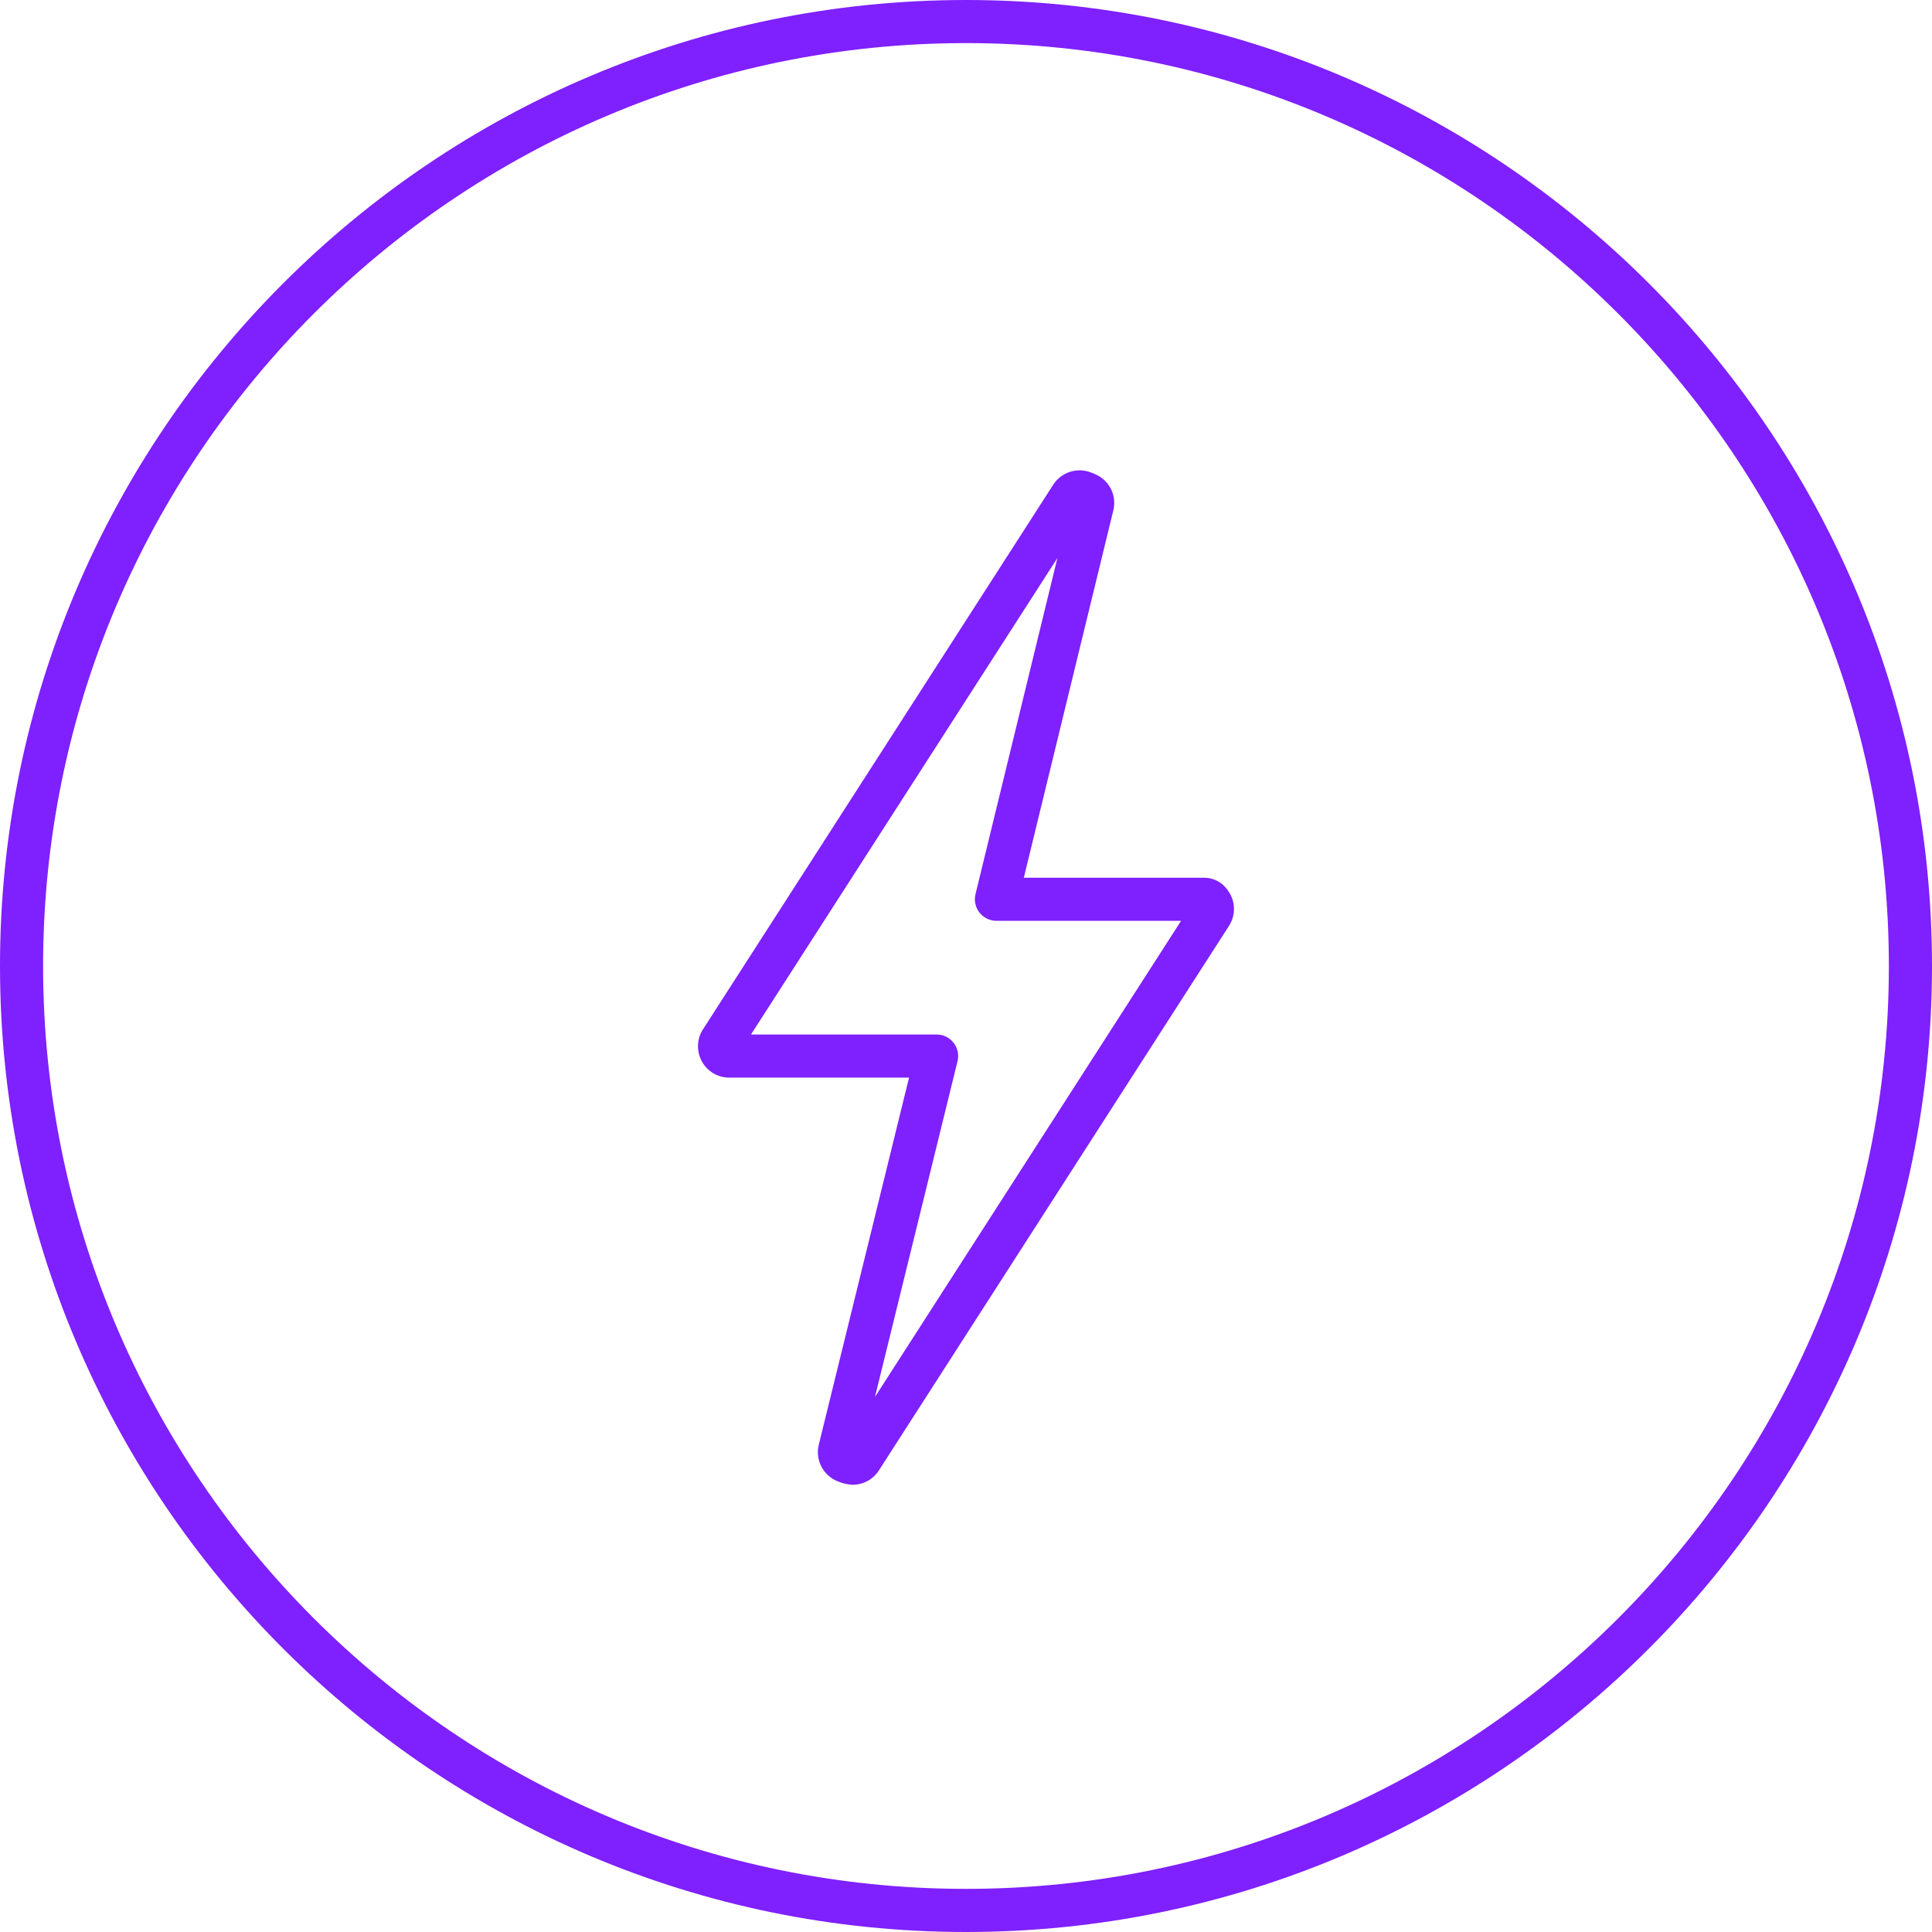
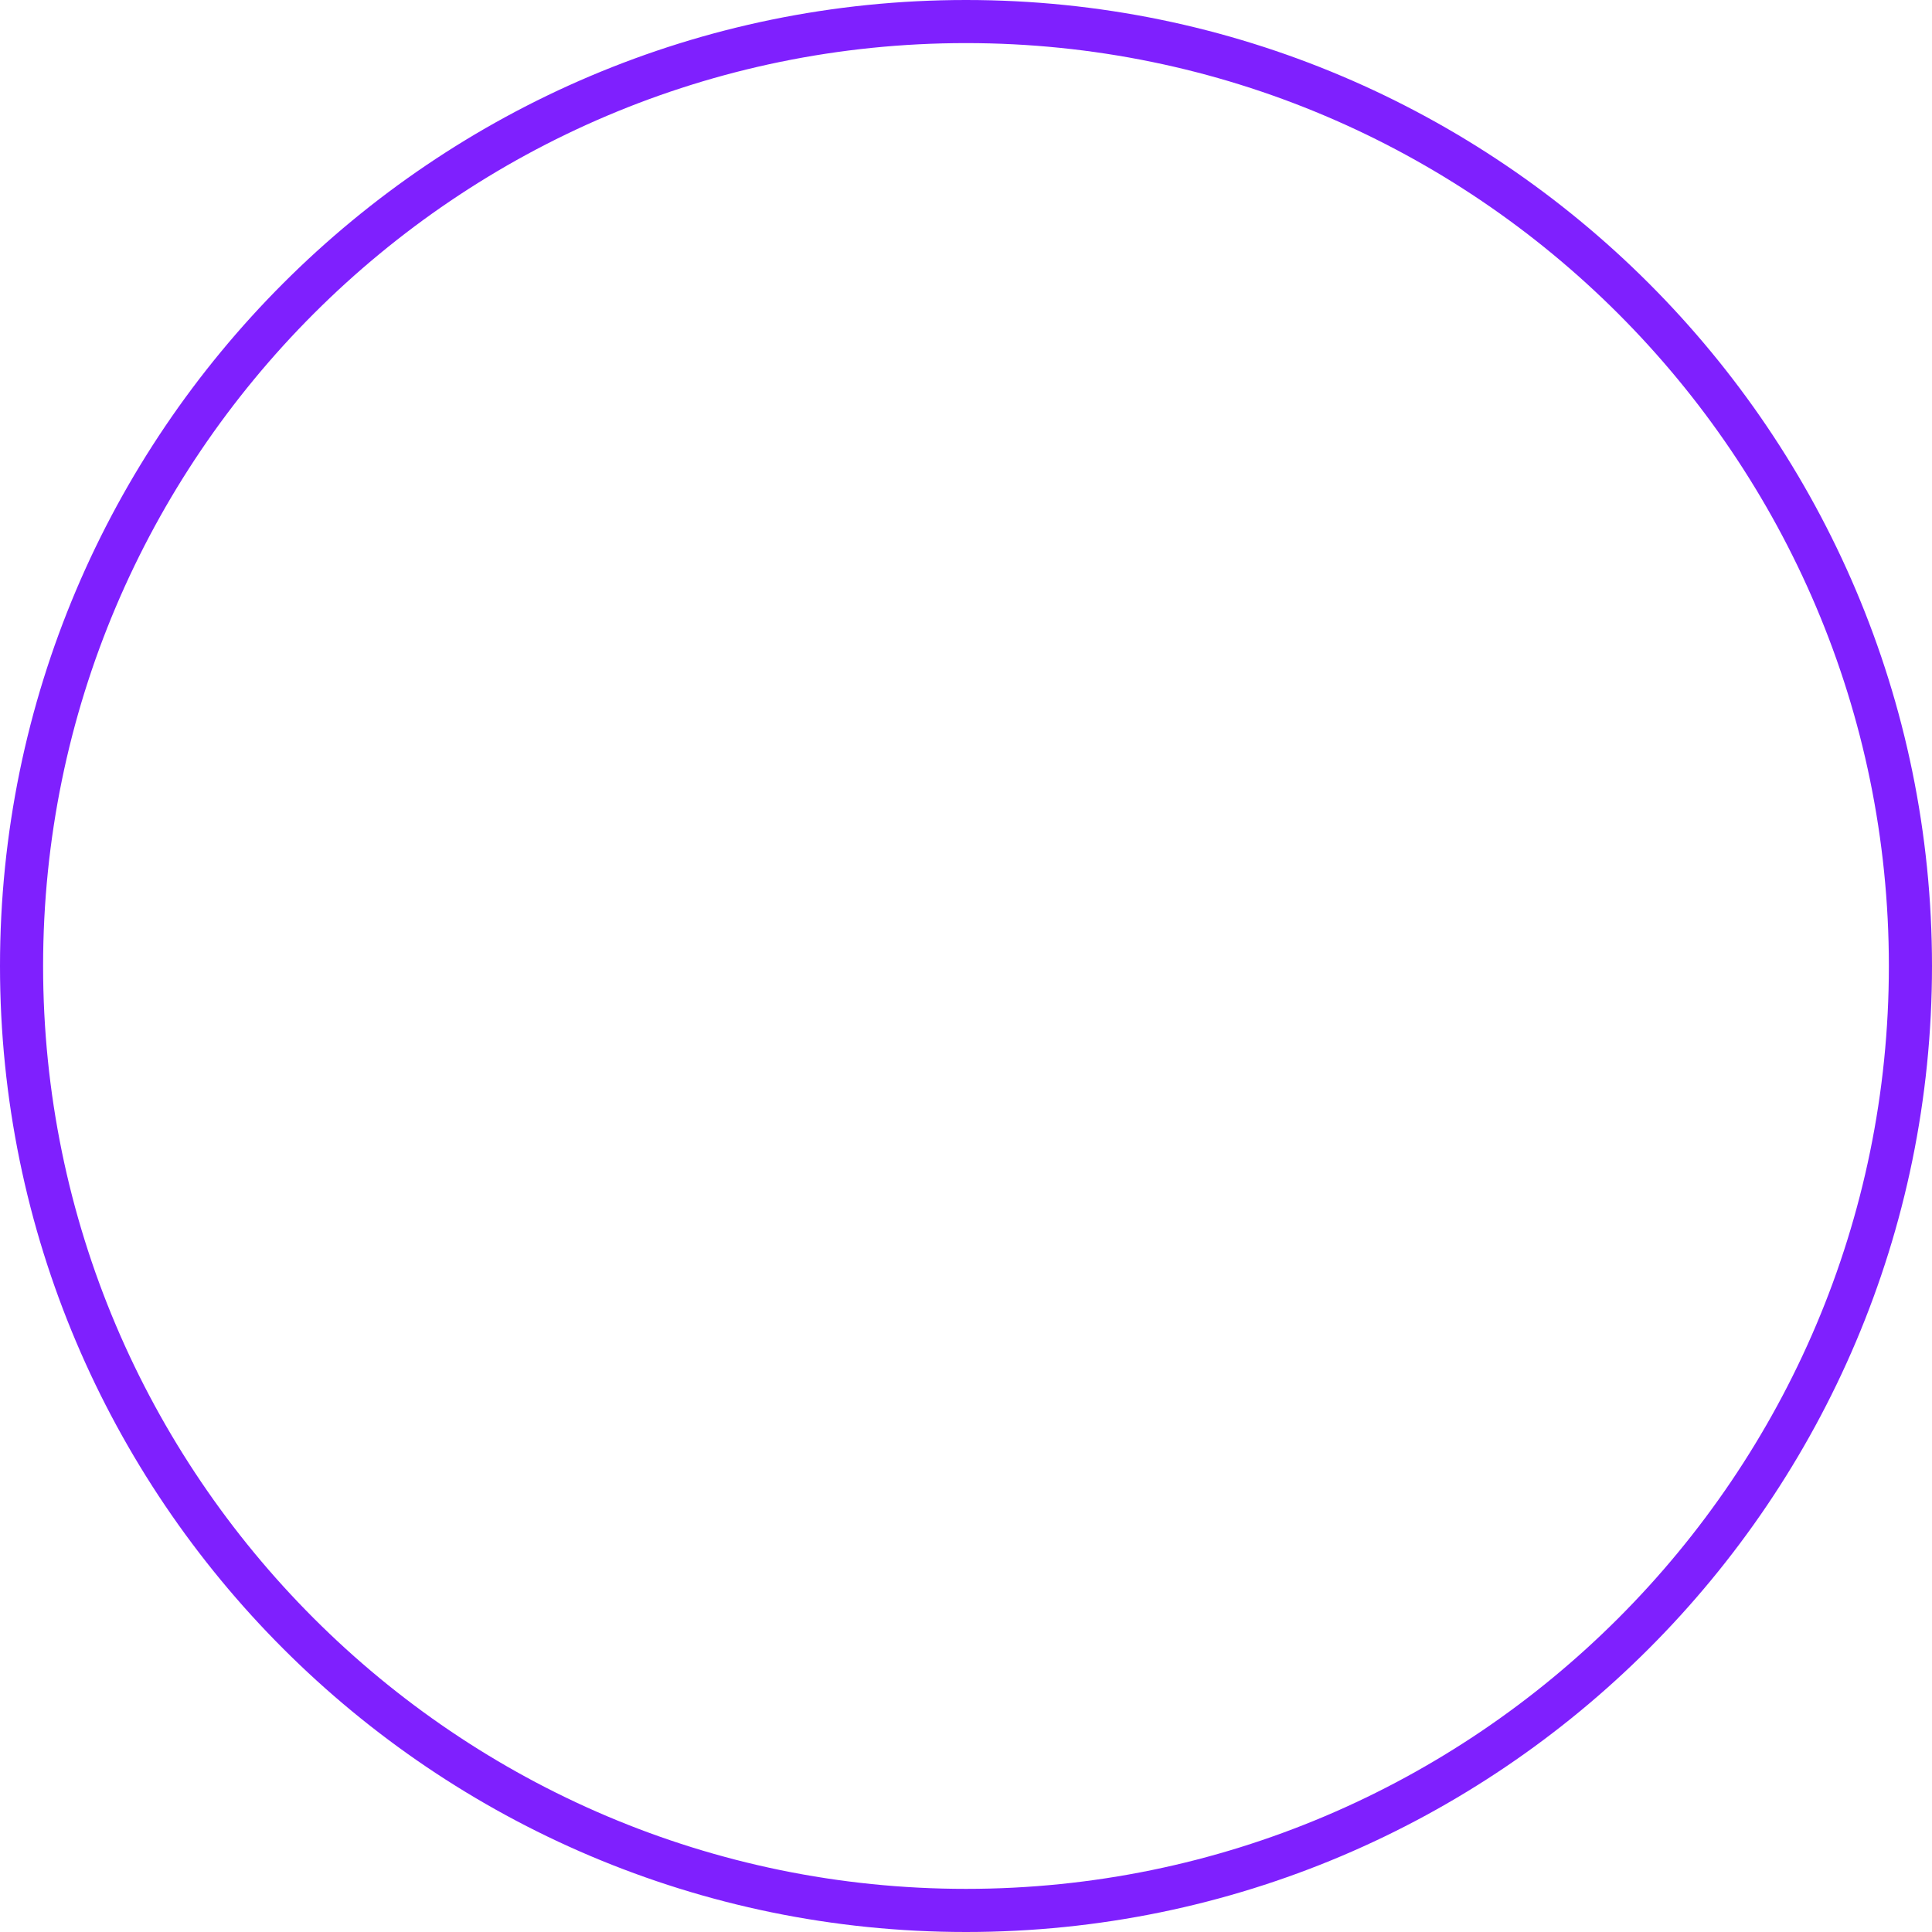
<svg xmlns="http://www.w3.org/2000/svg" id="Layer_1" x="0px" y="0px" width="55px" height="55px" viewBox="0 0 55 55" style="enable-background:new 0 0 55 55;" xml:space="preserve">
  <style type="text/css"> .st0{fill:#7F20FE;} </style>
  <g transform="translate(-1480.563 -718.089)">
    <g>
      <path class="st0" d="M1508.063,773.089c-15.164,0-27.5-12.337-27.5-27.5s12.336-27.5,27.5-27.5s27.5,12.336,27.5,27.5 S1523.226,773.089,1508.063,773.089z M1508.063,719.316c-14.487,0-26.273,11.786-26.273,26.273 c0,14.487,11.786,26.272,26.273,26.272s26.272-11.786,26.272-26.272C1534.335,731.102,1522.549,719.316,1508.063,719.316z" />
    </g>
    <g>
-       <path class="st0" d="M1504.836,760.357c-0.073,0-0.242-0.031-0.311-0.056l-0.095-0.034c-0.43-0.161-0.667-0.614-0.557-1.054 l2.569-10.447h-5.119c-0.17,0-0.337-0.048-0.481-0.14c-0.414-0.268-0.533-0.82-0.268-1.232l9.973-15.507 c0.231-0.359,0.688-0.504,1.082-0.344l0.095,0.038c0.418,0.173,0.638,0.608,0.533,1.038l-2.548,10.457h5.089 c0.368-0.007,0.624,0.173,0.782,0.461c0.001,0,0.001,0,0.001,0c0.157,0.285,0.146,0.633-0.03,0.908l-9.968,15.504 C1505.42,760.204,1505.14,760.357,1504.836,760.357z M1505.066,759.505l-0.001,0.003 C1505.065,759.507,1505.066,759.506,1505.066,759.505z M1501.942,747.539h5.284c0.188,0,0.367,0.086,0.483,0.235 c0.116,0.148,0.158,0.342,0.113,0.525l-2.35,9.557l8.714-13.553h-5.256c-0.189,0-0.366-0.086-0.483-0.234 s-0.158-0.341-0.114-0.524l2.332-9.57L1501.942,747.539z M1514.799,744.302c0.002,0,0.005,0,0.007,0H1514.799z" />
-     </g>
+       </g>
  </g>
</svg>